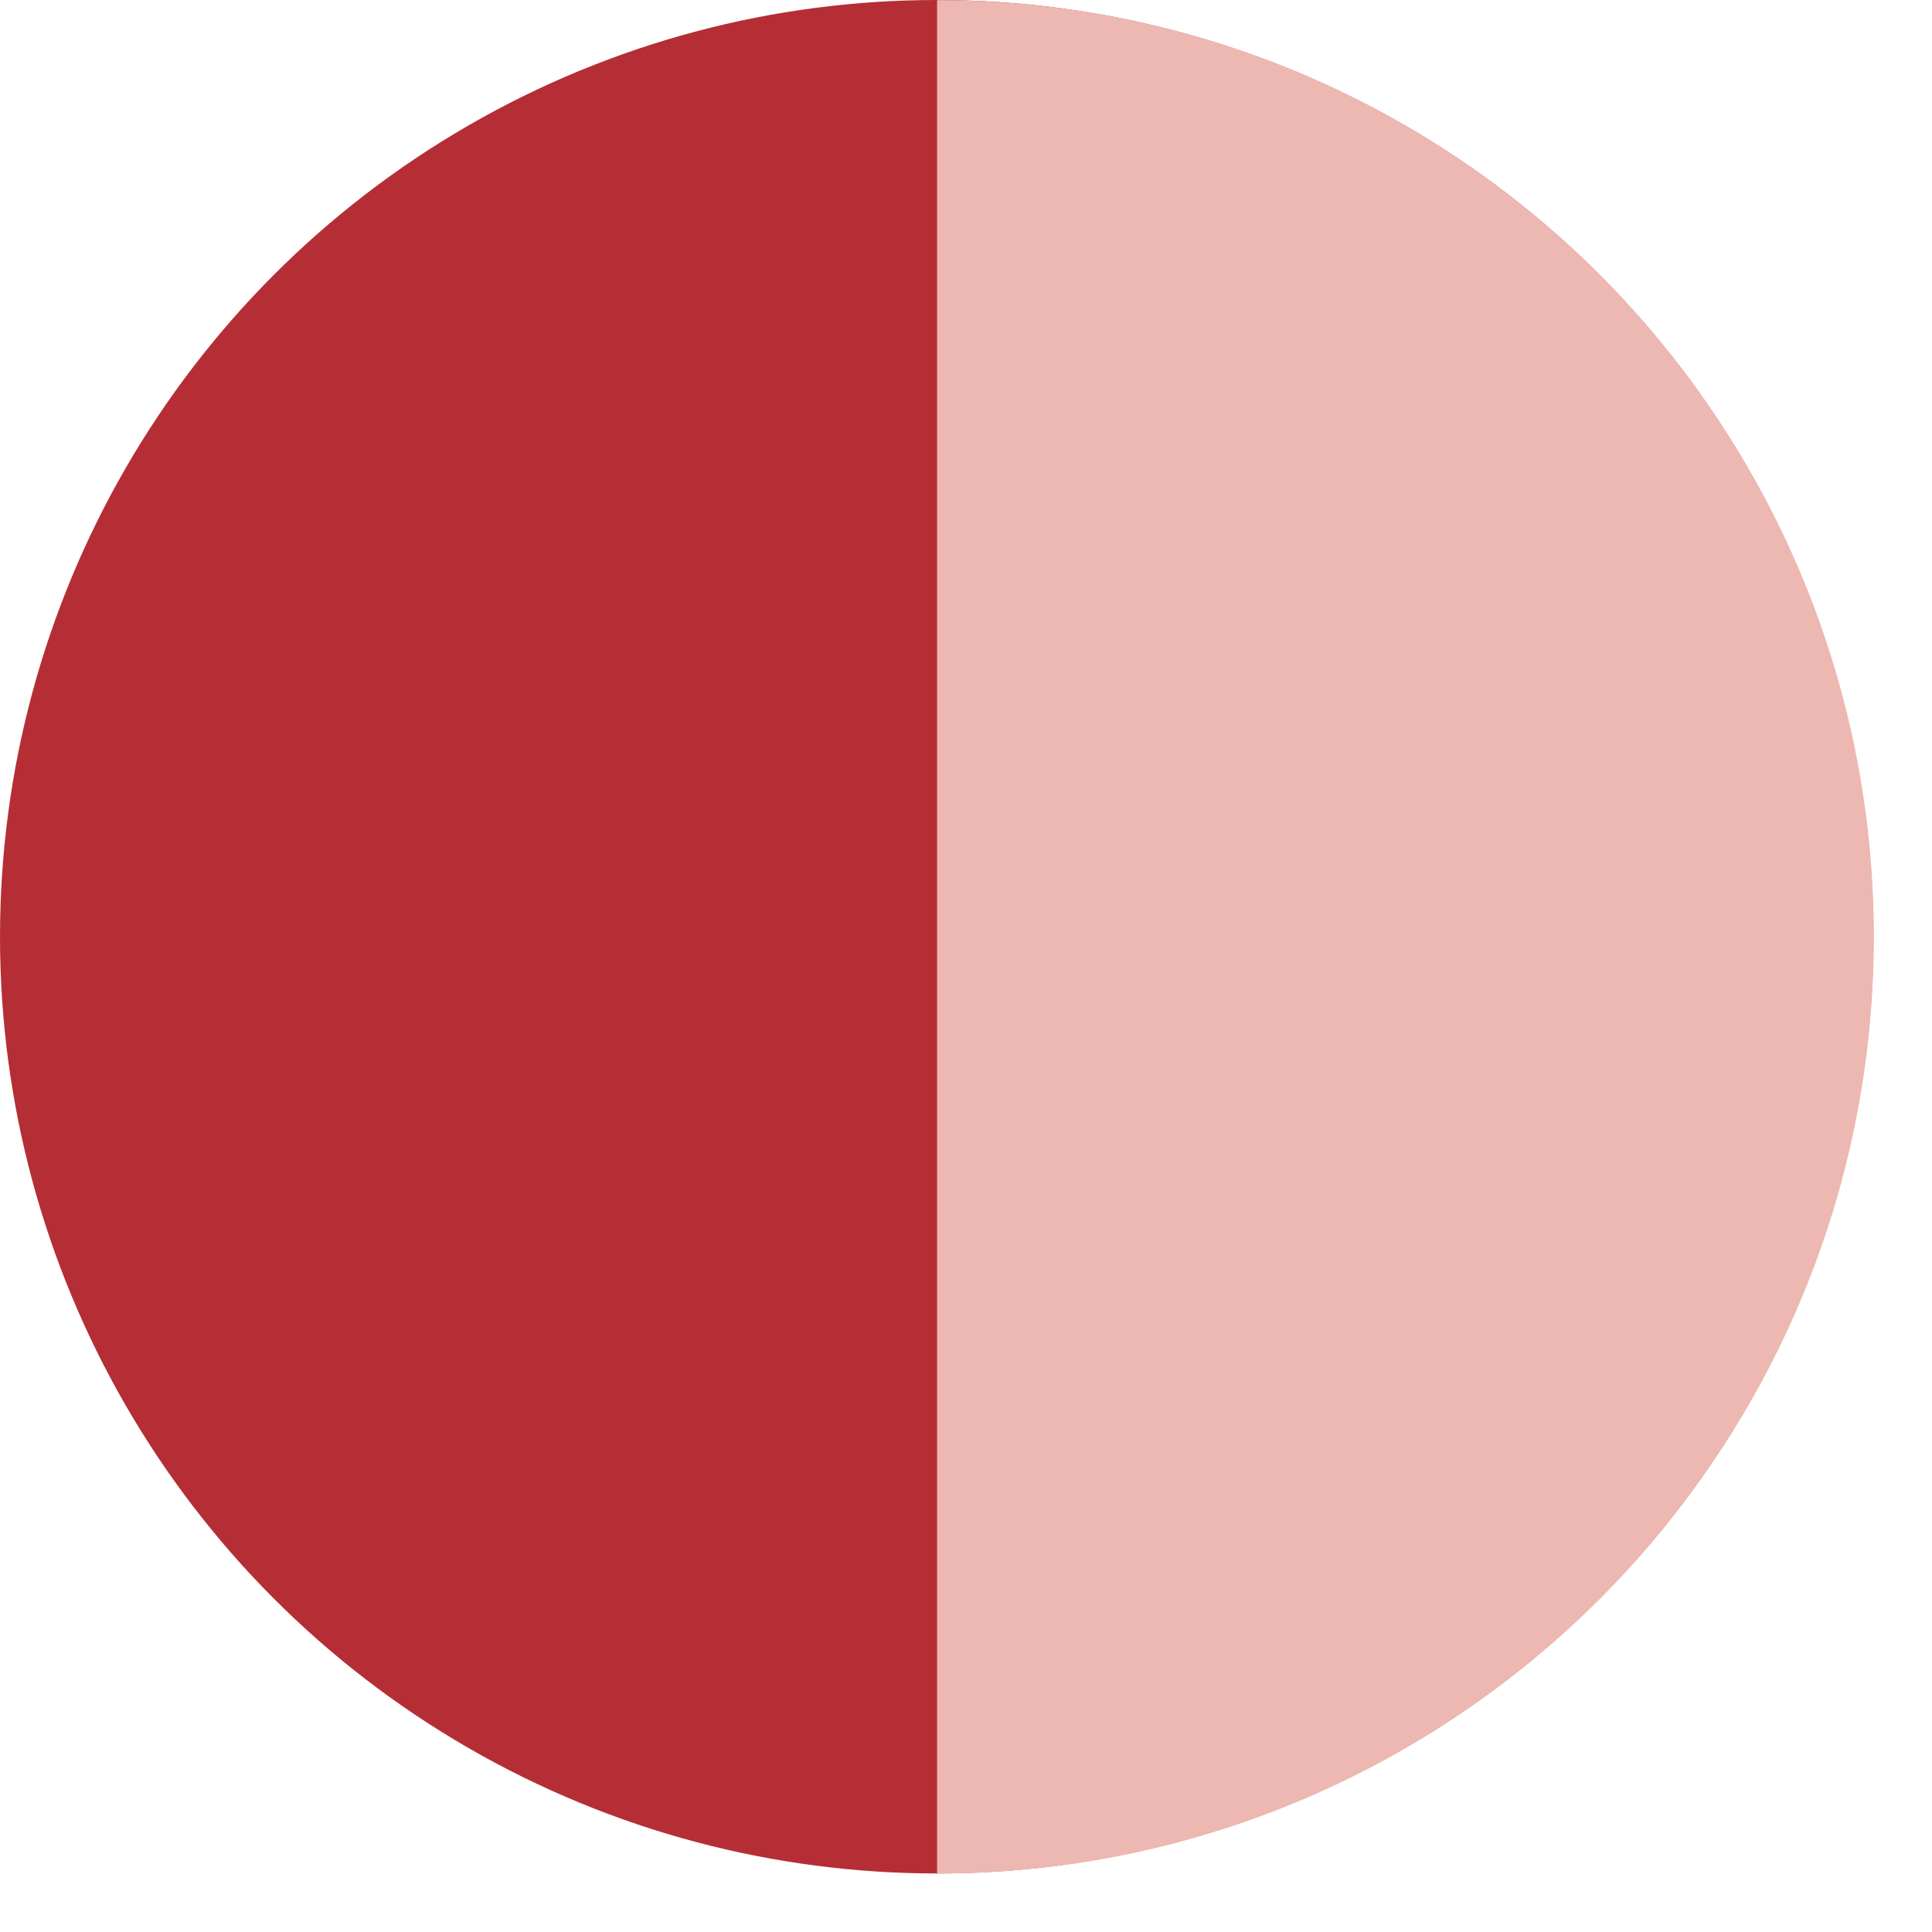
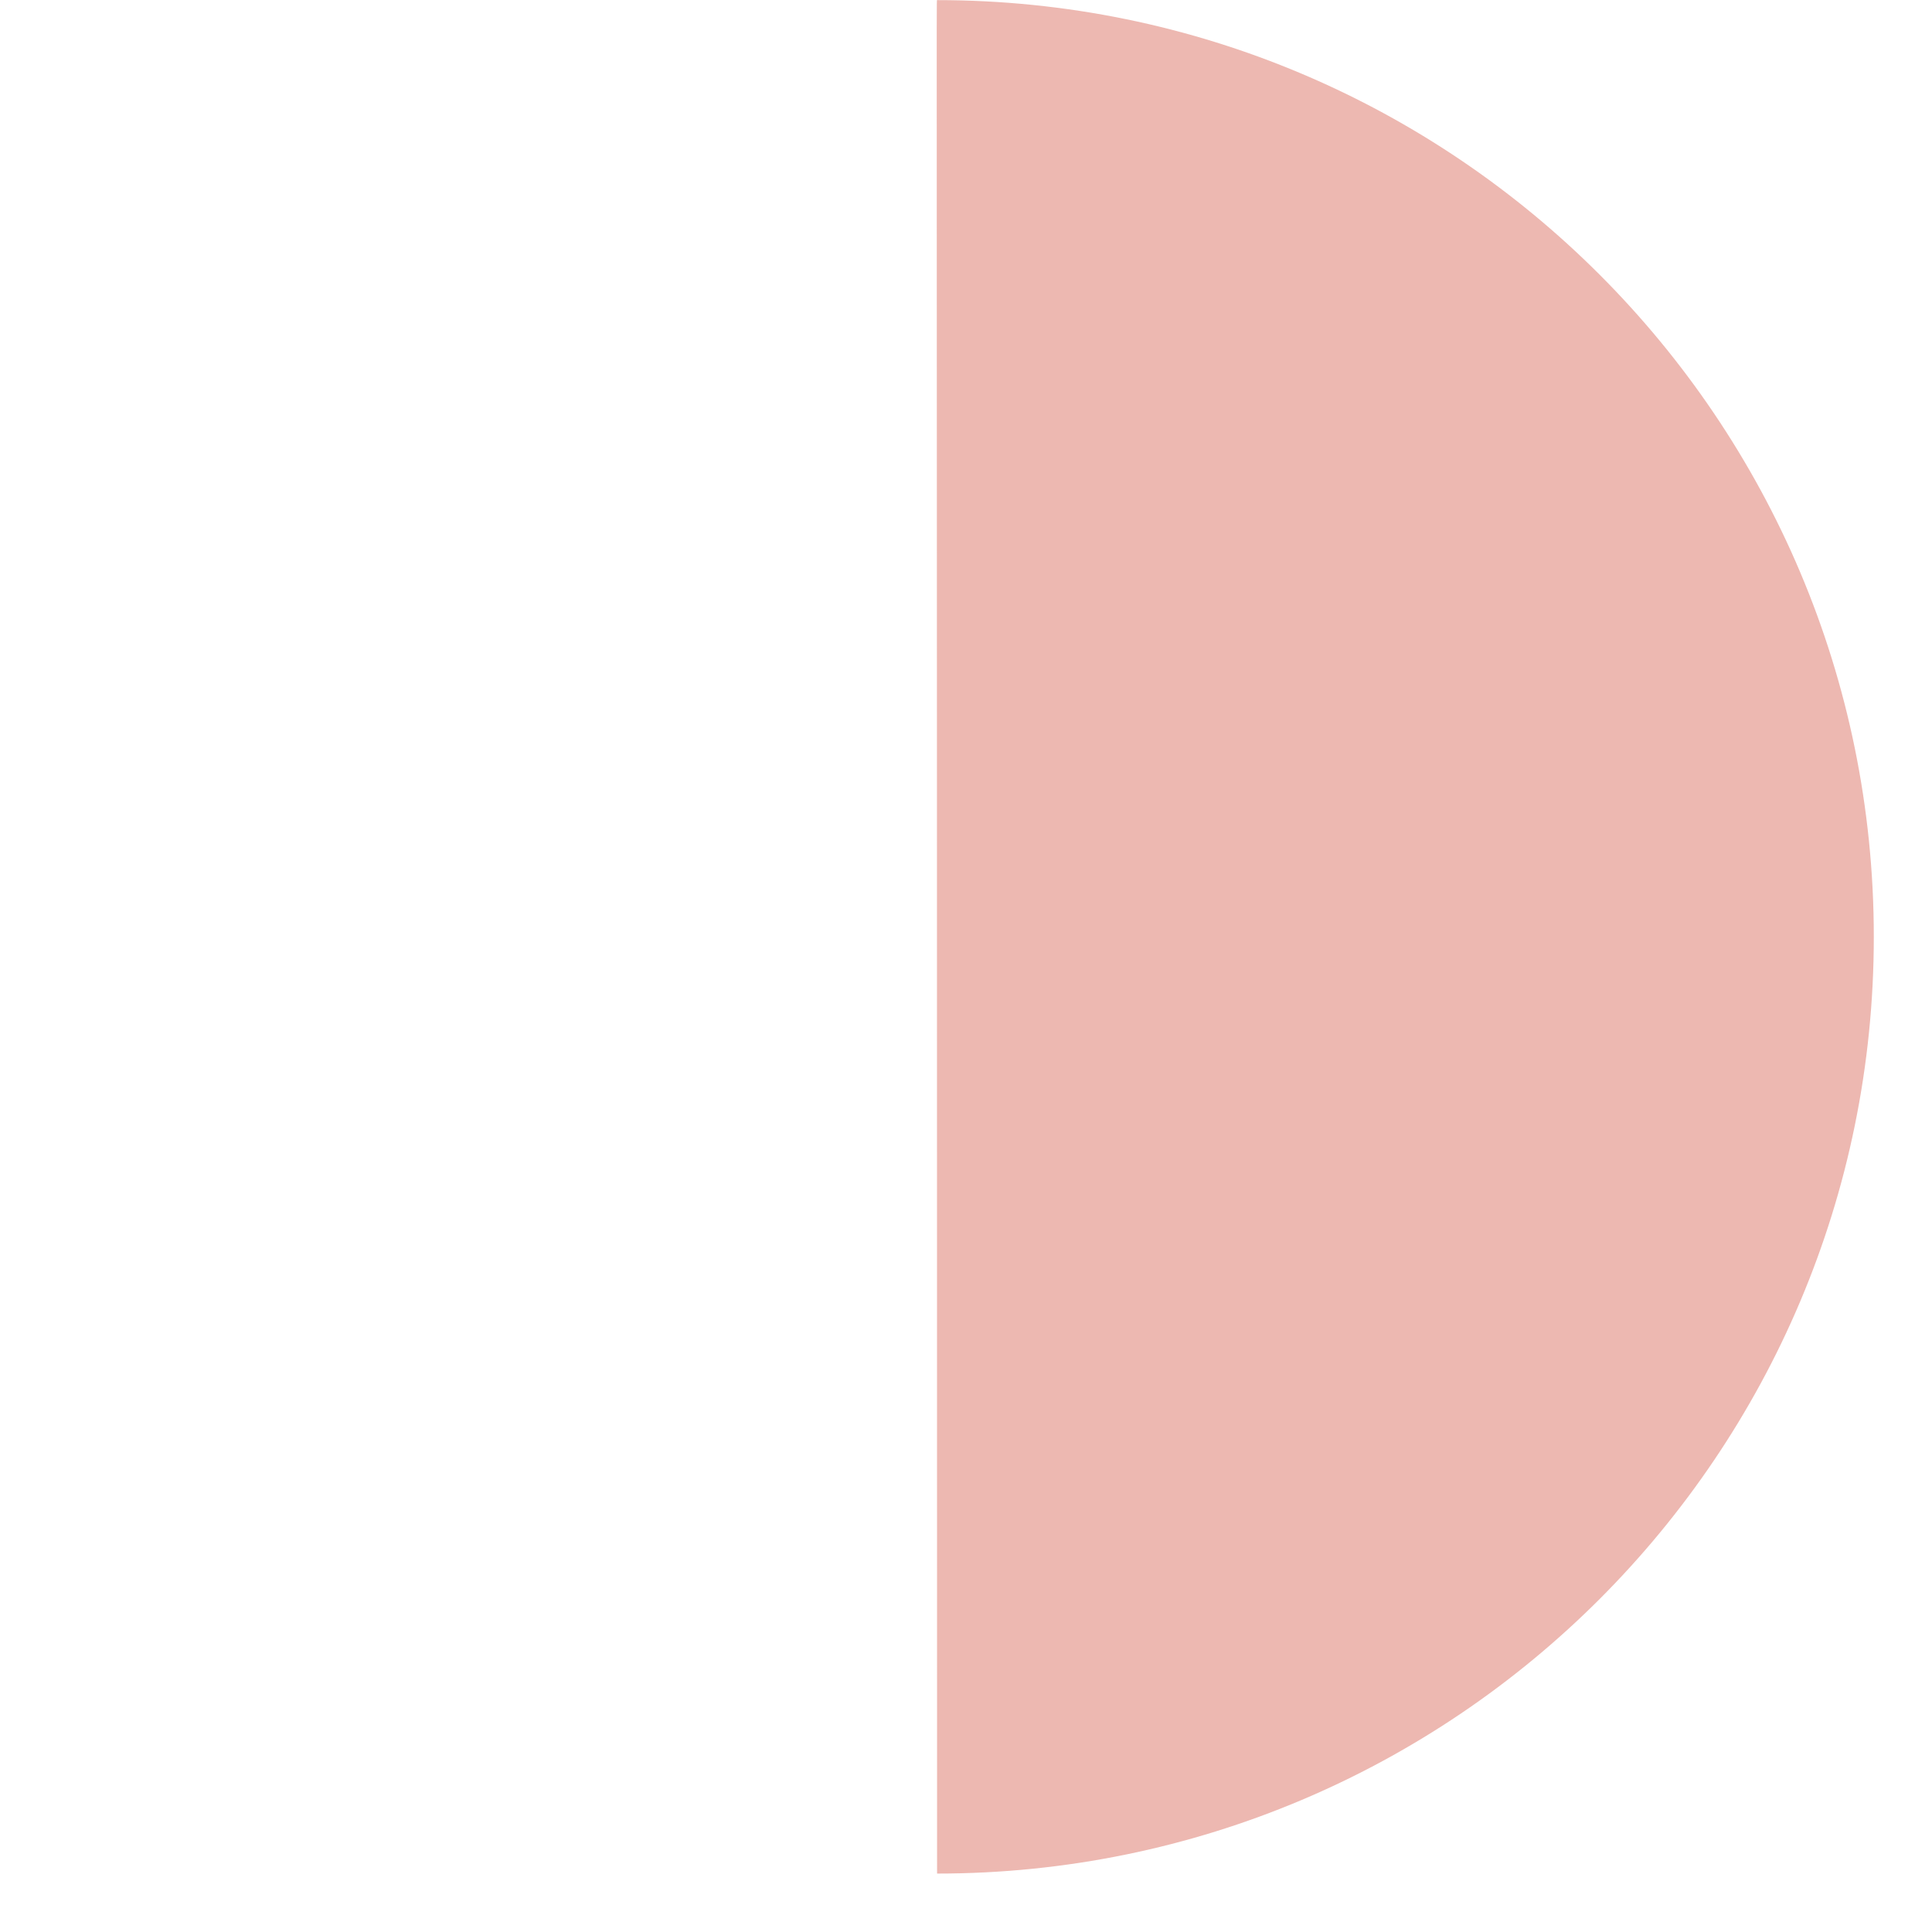
<svg xmlns="http://www.w3.org/2000/svg" width="33" height="33" viewBox="0 0 33 33" fill="none">
-   <circle cx="16" cy="16" r="16" fill="#B52E35" />
-   <path d="M32.006 16.002C32.006 24.839 24.843 32.002 16.006 32.002C16.006 0.002 16.006 0 16.006 0C16.006 0.003 15.992 0 16.006 0.002C24.843 0.002 32.006 7.166 32.006 16.002Z" fill="#EDB8B1" />
+   <path d="M32.006 16.002C32.006 24.839 24.843 32.002 16.006 32.002C16.006 0.003 15.992 0 16.006 0.002C24.843 0.002 32.006 7.166 32.006 16.002Z" fill="#EDB8B1" />
</svg>